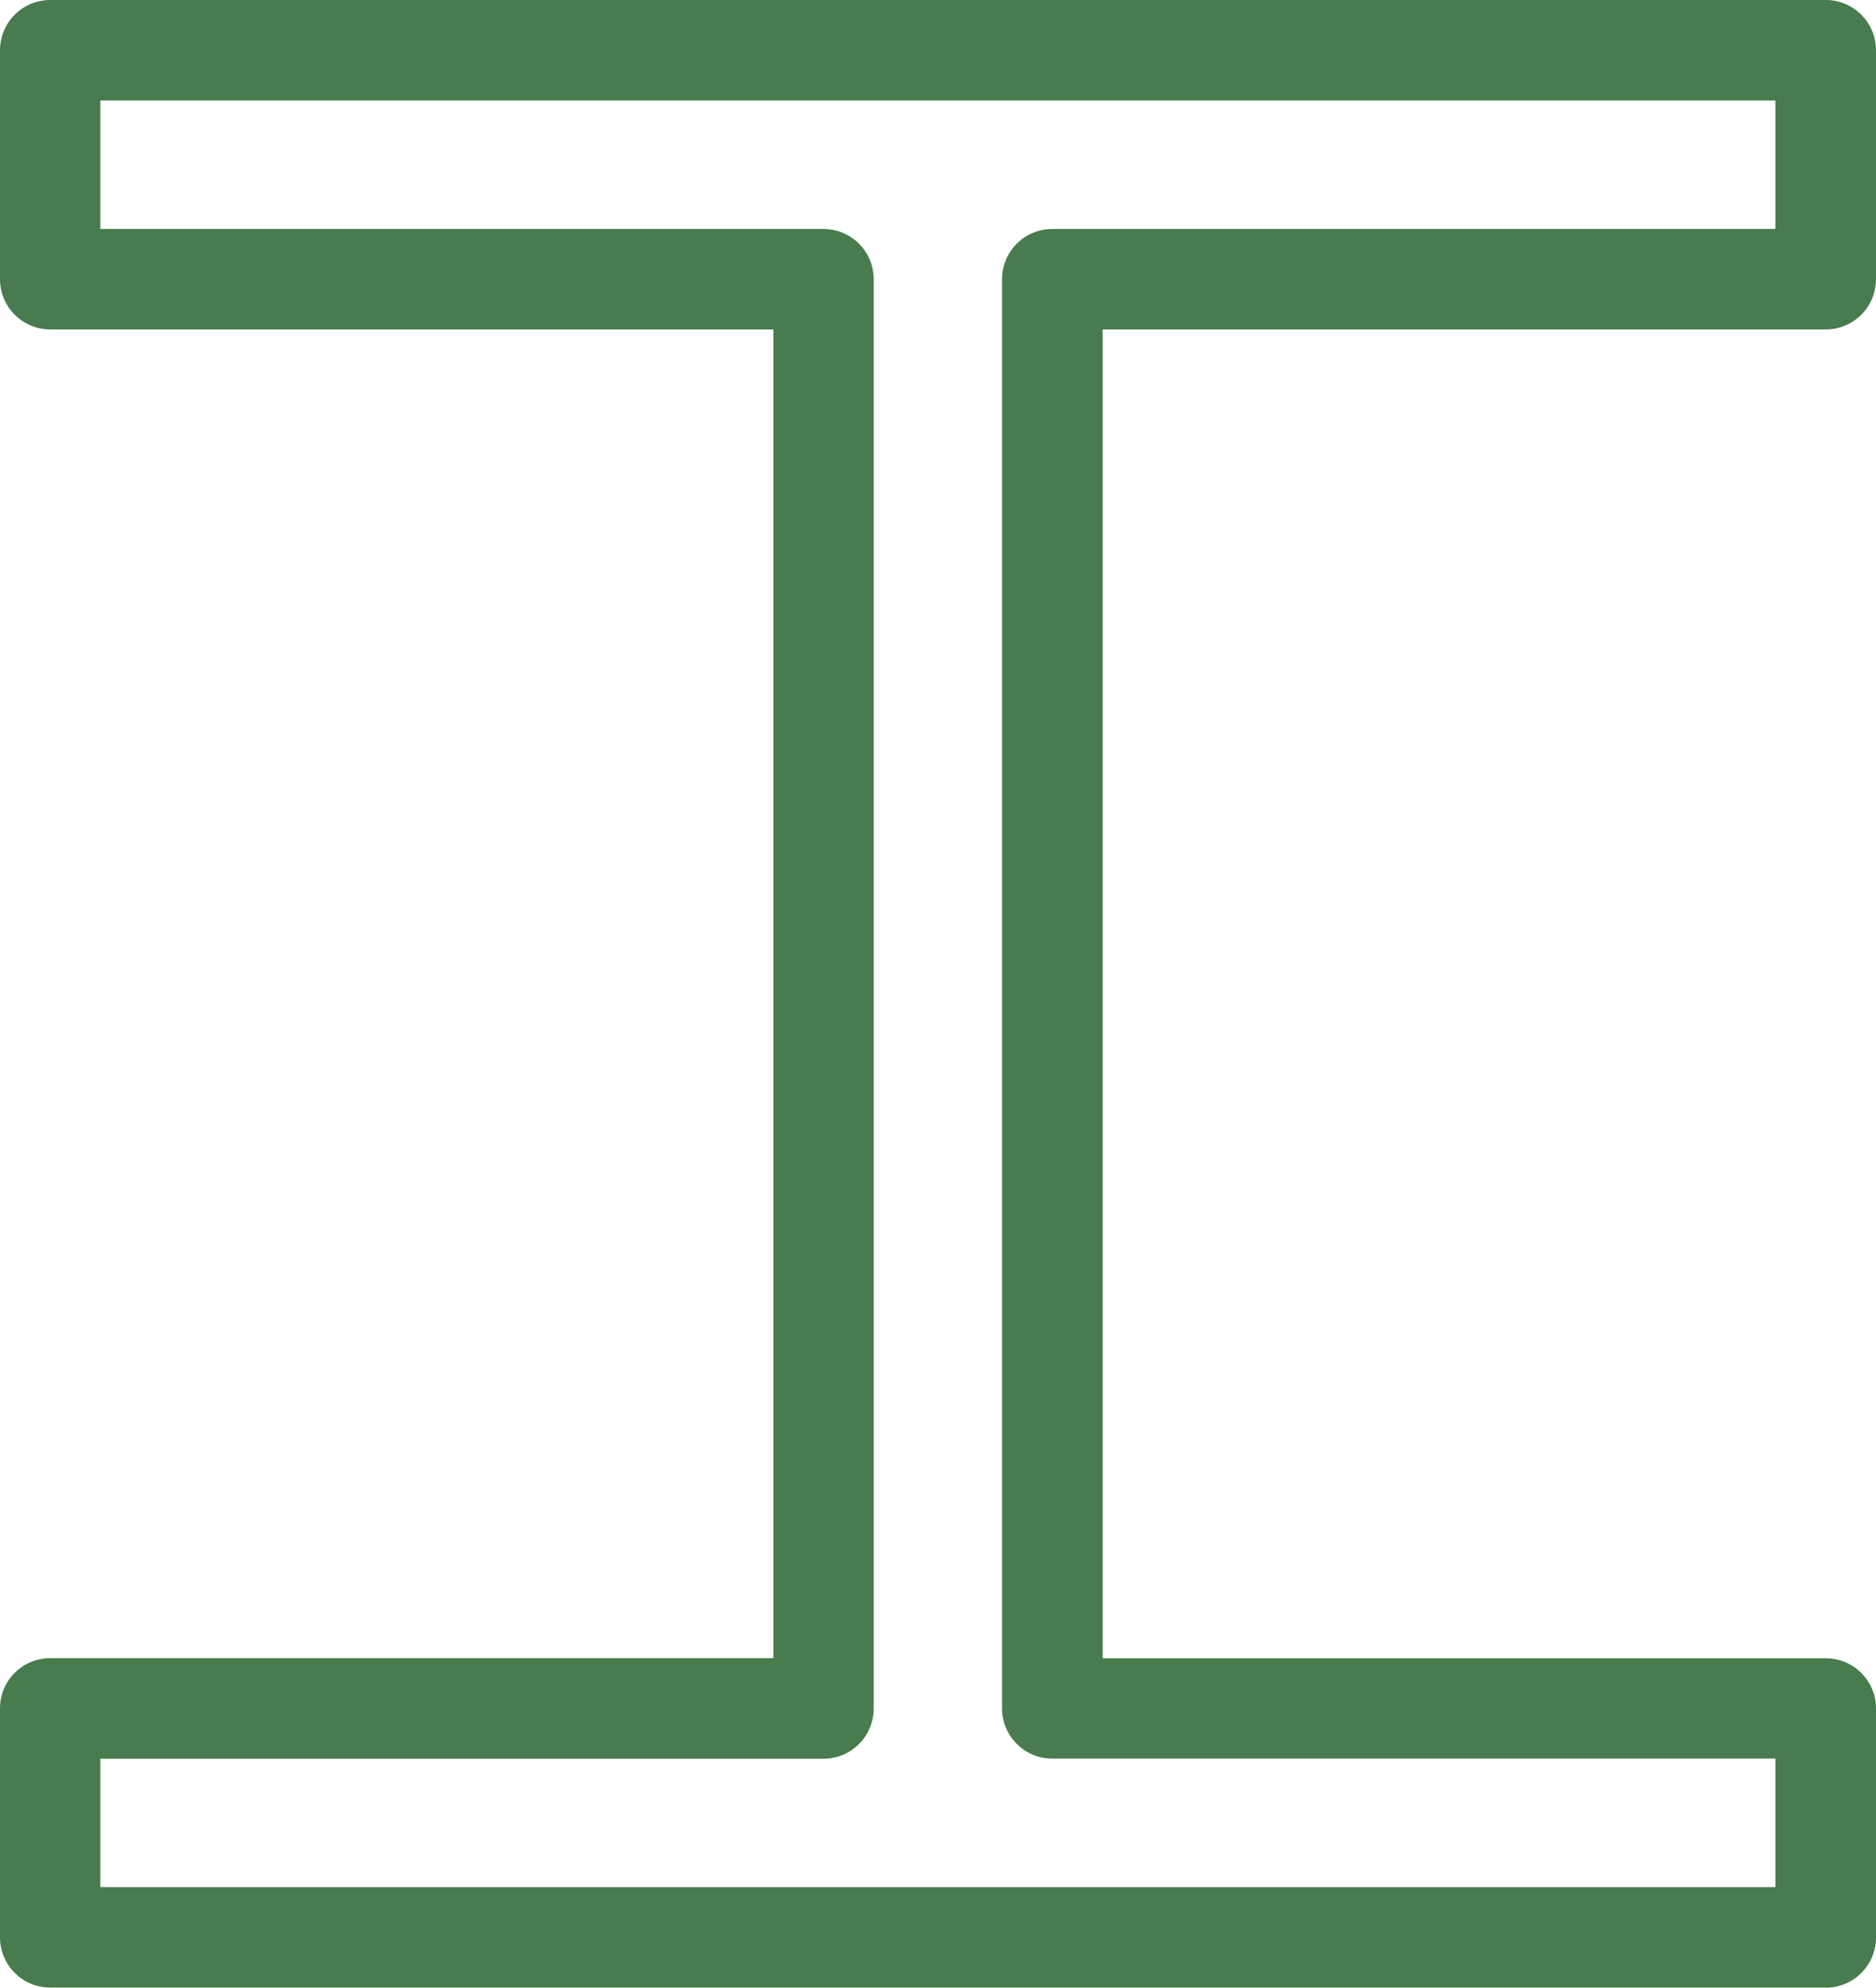
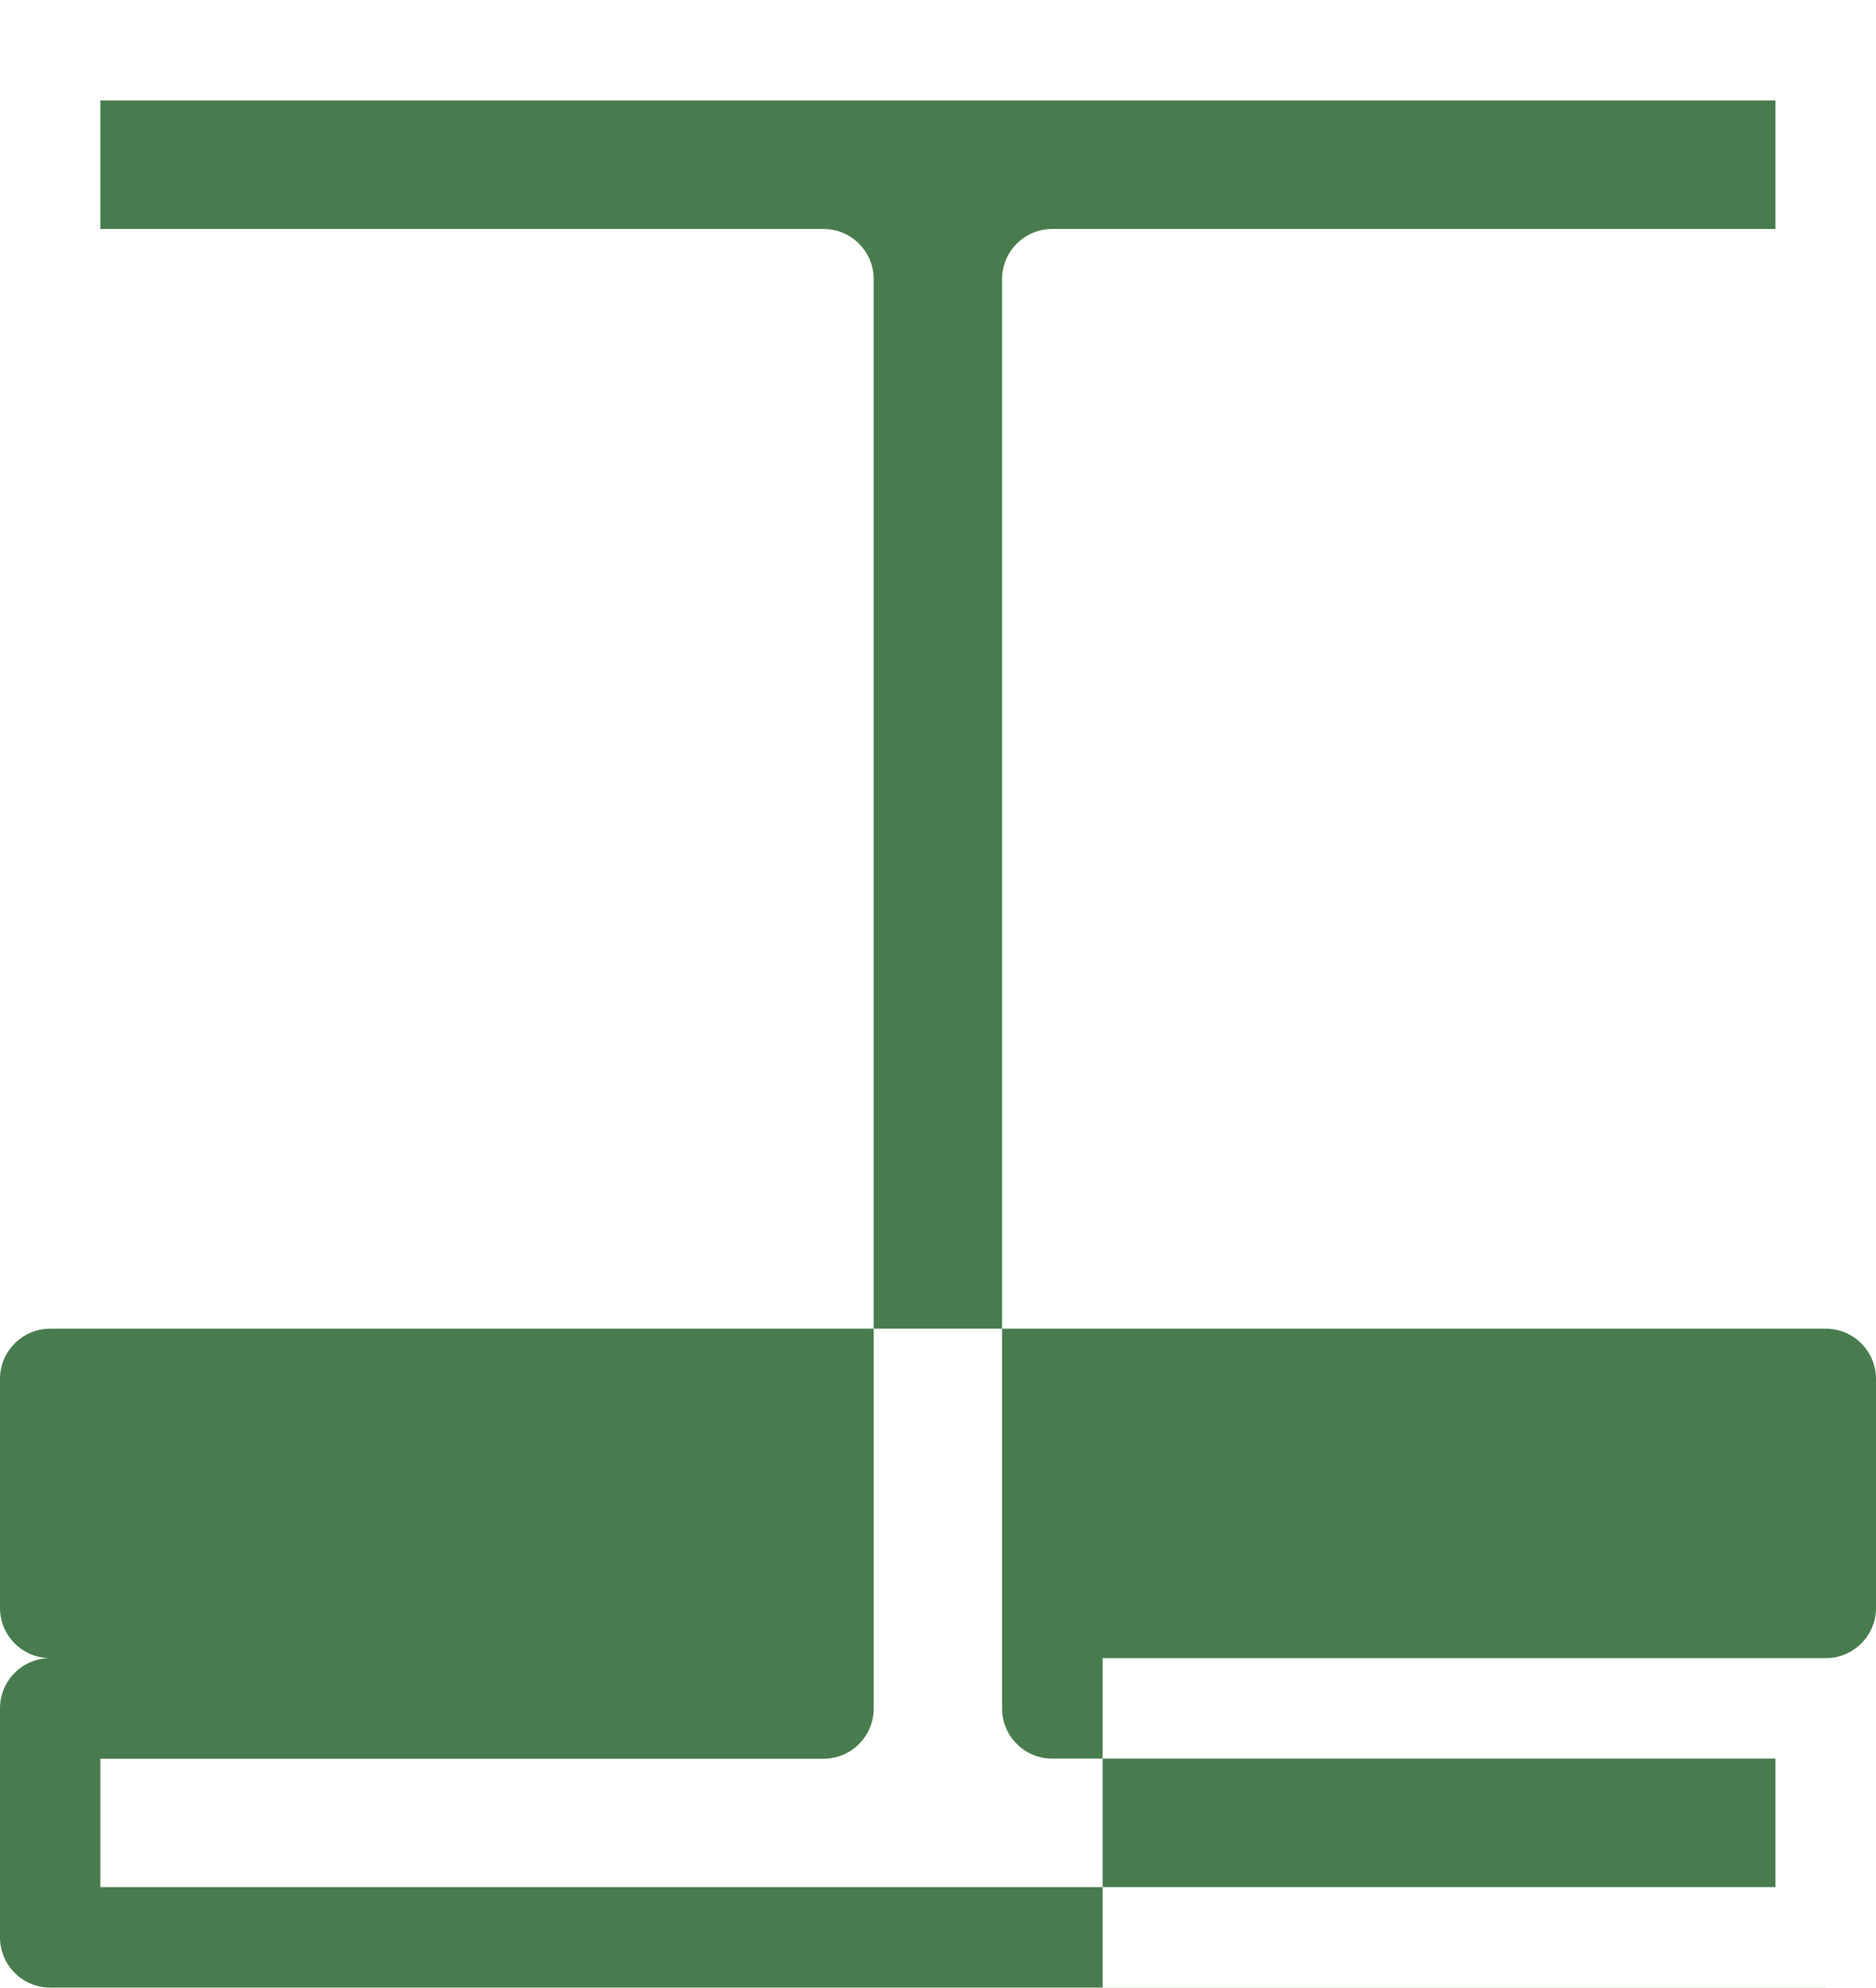
<svg xmlns="http://www.w3.org/2000/svg" viewBox="0 0 149.38 158.26">
  <g transform="translate(-2610.33,-20.77)">
-     <path d="M2755.71,179.02h-141.38c-2.21,0-4-1.79-4-4v-18.23c0-2.21,1.79-4,4-4h57.58V47h-57.58c-2.21,0-4-1.79-4-4v-18.23c0-2.21,1.79-4,4-4h141.38c2.21,0,4,1.79,4,4v18.23c0,2.21-1.79,4-4,4h-57.58v105.8h57.58c2.21,0,4,1.79,4,4v18.23c0,2.21-1.79,4-4,4ZM2618.32,171.02h133.38v-10.23h-57.58c-2.21,0-4-1.79-4-4V43c0-2.21,1.79-4,4-4h57.58v-10.23h-133.38v10.23h57.58c2.21,0,4,1.79,4,4v113.8c0,2.21-1.79,4-4,4h-57.58v10.23Z" style="fill:#487c4e; stroke-width:0px;" />
+     <path d="M2755.71,179.02h-141.38c-2.21,0-4-1.79-4-4v-18.23c0-2.21,1.79-4,4-4h57.58h-57.58c-2.21,0-4-1.79-4-4v-18.23c0-2.21,1.79-4,4-4h141.38c2.21,0,4,1.79,4,4v18.23c0,2.21-1.79,4-4,4h-57.58v105.8h57.58c2.21,0,4,1.79,4,4v18.23c0,2.21-1.79,4-4,4ZM2618.32,171.02h133.38v-10.23h-57.58c-2.21,0-4-1.79-4-4V43c0-2.21,1.79-4,4-4h57.58v-10.23h-133.38v10.23h57.58c2.21,0,4,1.79,4,4v113.8c0,2.21-1.79,4-4,4h-57.58v10.23Z" style="fill:#487c4e; stroke-width:0px;" />
  </g>
</svg>